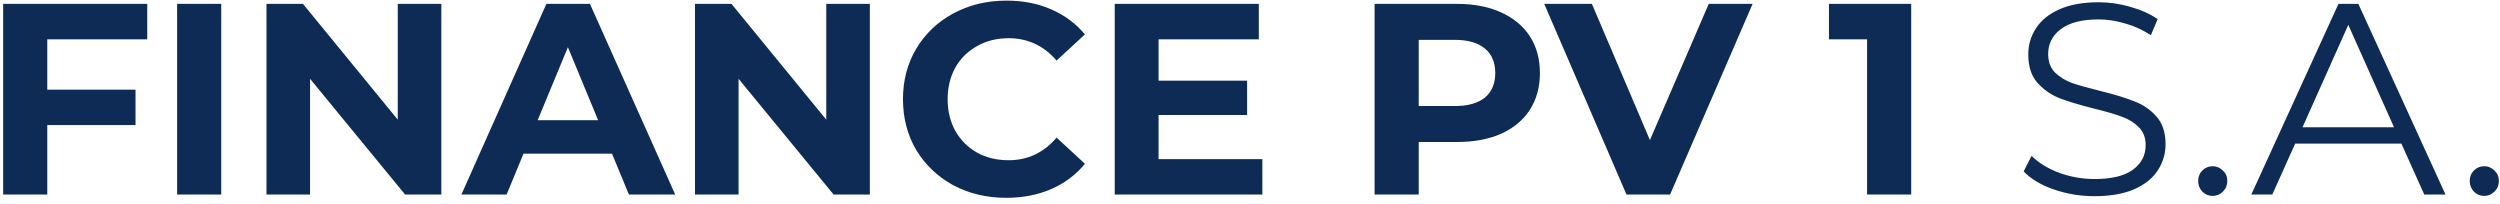
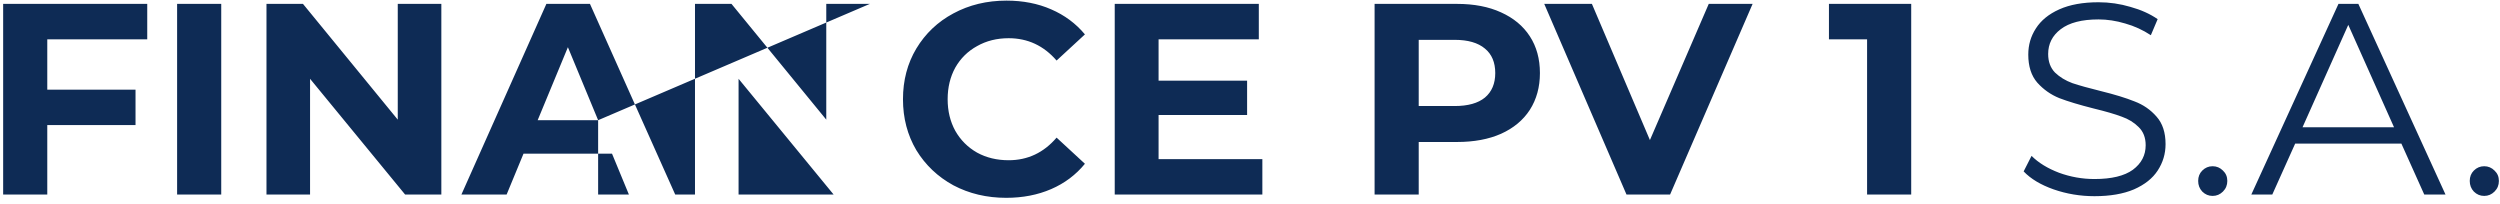
<svg xmlns="http://www.w3.org/2000/svg" width="257" height="21" viewBox="0 0 257 21" fill="none">
-   <path d="M4.86 4.04V9.22H13.932V12.86H4.86V20H0.324V0.4H15.136V4.04H4.86ZM18.207 0.4H22.743V20H18.207V0.4ZM45.37 0.4V20H41.646L31.874 8.1V20H27.394V0.4H31.146L40.89 12.3V0.4H45.37ZM62.916 15.8H53.816L52.08 20H47.432L56.168 0.4H60.648L69.412 20H64.652L62.916 15.8ZM61.488 12.356L58.38 4.852L55.272 12.356H61.488ZM89.421 0.4V20H85.697L75.925 8.1V20H71.445V0.4H75.197L84.941 12.3V0.4H89.421ZM103.438 20.336C101.441 20.336 99.63 19.907 98.006 19.048C96.401 18.171 95.132 16.967 94.198 15.436C93.284 13.887 92.826 12.141 92.826 10.2C92.826 8.259 93.284 6.523 94.198 4.992C95.132 3.443 96.401 2.239 98.006 1.38C99.63 0.503 101.45 0.064 103.466 0.064C105.165 0.064 106.696 0.363 108.058 0.96C109.44 1.557 110.597 2.416 111.53 3.536L108.618 6.224C107.293 4.693 105.65 3.928 103.69 3.928C102.477 3.928 101.394 4.199 100.442 4.74C99.49 5.263 98.744 6 98.202 6.952C97.68 7.904 97.418 8.987 97.418 10.2C97.418 11.413 97.68 12.496 98.202 13.448C98.744 14.4 99.49 15.147 100.442 15.688C101.394 16.211 102.477 16.472 103.69 16.472C105.65 16.472 107.293 15.697 108.618 14.148L111.53 16.836C110.597 17.975 109.44 18.843 108.058 19.44C106.677 20.037 105.137 20.336 103.438 20.336ZM129.77 16.36V20H114.594V0.4H129.406V4.04H119.102V8.296H128.202V11.824H119.102V16.36H129.77ZM149.792 0.4C151.528 0.4 153.031 0.689 154.3 1.268C155.588 1.847 156.578 2.668 157.268 3.732C157.959 4.796 158.304 6.056 158.304 7.512C158.304 8.949 157.959 10.209 157.268 11.292C156.578 12.356 155.588 13.177 154.3 13.756C153.031 14.316 151.528 14.596 149.792 14.596H145.844V20H141.308V0.4H149.792ZM149.54 10.9C150.903 10.9 151.939 10.611 152.648 10.032C153.358 9.435 153.712 8.595 153.712 7.512C153.712 6.411 153.358 5.571 152.648 4.992C151.939 4.395 150.903 4.096 149.54 4.096H145.844V10.9H149.54ZM180.168 0.4L171.684 20H167.204L158.748 0.4H163.648L169.612 14.4L175.66 0.4H180.168ZM196.472 0.4V20H191.936V4.04H188.016V0.4H196.472ZM215.311 20.168C213.855 20.168 212.455 19.935 211.111 19.468C209.786 19.001 208.759 18.385 208.031 17.62L208.843 16.024C209.552 16.733 210.495 17.312 211.671 17.76C212.847 18.189 214.06 18.404 215.311 18.404C217.066 18.404 218.382 18.087 219.259 17.452C220.136 16.799 220.575 15.959 220.575 14.932C220.575 14.148 220.332 13.523 219.847 13.056C219.38 12.589 218.802 12.235 218.111 11.992C217.42 11.731 216.459 11.451 215.227 11.152C213.752 10.779 212.576 10.424 211.699 10.088C210.822 9.733 210.066 9.201 209.431 8.492C208.815 7.783 208.507 6.821 208.507 5.608C208.507 4.619 208.768 3.723 209.291 2.92C209.814 2.099 210.616 1.445 211.699 0.96C212.782 0.475 214.126 0.232 215.731 0.232C216.851 0.232 217.943 0.391 219.007 0.708C220.09 1.007 221.023 1.427 221.807 1.968L221.107 3.62C220.286 3.079 219.408 2.677 218.475 2.416C217.542 2.136 216.627 1.996 215.731 1.996C214.014 1.996 212.716 2.332 211.839 3.004C210.98 3.657 210.551 4.507 210.551 5.552C210.551 6.336 210.784 6.971 211.251 7.456C211.736 7.923 212.334 8.287 213.043 8.548C213.771 8.791 214.742 9.061 215.955 9.36C217.392 9.715 218.55 10.069 219.427 10.424C220.323 10.76 221.079 11.283 221.695 11.992C222.311 12.683 222.619 13.625 222.619 14.82C222.619 15.809 222.348 16.715 221.807 17.536C221.284 18.339 220.472 18.983 219.371 19.468C218.27 19.935 216.916 20.168 215.311 20.168ZM227.456 20.14C227.046 20.14 226.691 19.991 226.392 19.692C226.112 19.393 225.972 19.029 225.972 18.6C225.972 18.171 226.112 17.816 226.392 17.536C226.691 17.237 227.046 17.088 227.456 17.088C227.867 17.088 228.222 17.237 228.52 17.536C228.819 17.816 228.968 18.171 228.968 18.6C228.968 19.029 228.819 19.393 228.52 19.692C228.222 19.991 227.867 20.14 227.456 20.14ZM246.863 14.764H235.943L233.591 20H231.435L240.395 0.4H242.439L251.399 20H249.215L246.863 14.764ZM246.107 13.084L241.403 2.556L236.699 13.084H246.107ZM255.374 20.14C254.964 20.14 254.609 19.991 254.31 19.692C254.03 19.393 253.89 19.029 253.89 18.6C253.89 18.171 254.03 17.816 254.31 17.536C254.609 17.237 254.964 17.088 255.374 17.088C255.785 17.088 256.14 17.237 256.438 17.536C256.737 17.816 256.886 18.171 256.886 18.6C256.886 19.029 256.737 19.393 256.438 19.692C256.14 19.991 255.785 20.14 255.374 20.14Z" fill="#0E2B55" />
+   <path d="M4.86 4.04V9.22H13.932V12.86H4.86V20H0.324V0.4H15.136V4.04H4.86ZM18.207 0.4H22.743V20H18.207V0.4ZM45.37 0.4V20H41.646L31.874 8.1V20H27.394V0.4H31.146L40.89 12.3V0.4H45.37ZM62.916 15.8H53.816L52.08 20H47.432L56.168 0.4H60.648L69.412 20H64.652L62.916 15.8ZM61.488 12.356L58.38 4.852L55.272 12.356H61.488ZV20H85.697L75.925 8.1V20H71.445V0.4H75.197L84.941 12.3V0.4H89.421ZM103.438 20.336C101.441 20.336 99.63 19.907 98.006 19.048C96.401 18.171 95.132 16.967 94.198 15.436C93.284 13.887 92.826 12.141 92.826 10.2C92.826 8.259 93.284 6.523 94.198 4.992C95.132 3.443 96.401 2.239 98.006 1.38C99.63 0.503 101.45 0.064 103.466 0.064C105.165 0.064 106.696 0.363 108.058 0.96C109.44 1.557 110.597 2.416 111.53 3.536L108.618 6.224C107.293 4.693 105.65 3.928 103.69 3.928C102.477 3.928 101.394 4.199 100.442 4.74C99.49 5.263 98.744 6 98.202 6.952C97.68 7.904 97.418 8.987 97.418 10.2C97.418 11.413 97.68 12.496 98.202 13.448C98.744 14.4 99.49 15.147 100.442 15.688C101.394 16.211 102.477 16.472 103.69 16.472C105.65 16.472 107.293 15.697 108.618 14.148L111.53 16.836C110.597 17.975 109.44 18.843 108.058 19.44C106.677 20.037 105.137 20.336 103.438 20.336ZM129.77 16.36V20H114.594V0.4H129.406V4.04H119.102V8.296H128.202V11.824H119.102V16.36H129.77ZM149.792 0.4C151.528 0.4 153.031 0.689 154.3 1.268C155.588 1.847 156.578 2.668 157.268 3.732C157.959 4.796 158.304 6.056 158.304 7.512C158.304 8.949 157.959 10.209 157.268 11.292C156.578 12.356 155.588 13.177 154.3 13.756C153.031 14.316 151.528 14.596 149.792 14.596H145.844V20H141.308V0.4H149.792ZM149.54 10.9C150.903 10.9 151.939 10.611 152.648 10.032C153.358 9.435 153.712 8.595 153.712 7.512C153.712 6.411 153.358 5.571 152.648 4.992C151.939 4.395 150.903 4.096 149.54 4.096H145.844V10.9H149.54ZM180.168 0.4L171.684 20H167.204L158.748 0.4H163.648L169.612 14.4L175.66 0.4H180.168ZM196.472 0.4V20H191.936V4.04H188.016V0.4H196.472ZM215.311 20.168C213.855 20.168 212.455 19.935 211.111 19.468C209.786 19.001 208.759 18.385 208.031 17.62L208.843 16.024C209.552 16.733 210.495 17.312 211.671 17.76C212.847 18.189 214.06 18.404 215.311 18.404C217.066 18.404 218.382 18.087 219.259 17.452C220.136 16.799 220.575 15.959 220.575 14.932C220.575 14.148 220.332 13.523 219.847 13.056C219.38 12.589 218.802 12.235 218.111 11.992C217.42 11.731 216.459 11.451 215.227 11.152C213.752 10.779 212.576 10.424 211.699 10.088C210.822 9.733 210.066 9.201 209.431 8.492C208.815 7.783 208.507 6.821 208.507 5.608C208.507 4.619 208.768 3.723 209.291 2.92C209.814 2.099 210.616 1.445 211.699 0.96C212.782 0.475 214.126 0.232 215.731 0.232C216.851 0.232 217.943 0.391 219.007 0.708C220.09 1.007 221.023 1.427 221.807 1.968L221.107 3.62C220.286 3.079 219.408 2.677 218.475 2.416C217.542 2.136 216.627 1.996 215.731 1.996C214.014 1.996 212.716 2.332 211.839 3.004C210.98 3.657 210.551 4.507 210.551 5.552C210.551 6.336 210.784 6.971 211.251 7.456C211.736 7.923 212.334 8.287 213.043 8.548C213.771 8.791 214.742 9.061 215.955 9.36C217.392 9.715 218.55 10.069 219.427 10.424C220.323 10.76 221.079 11.283 221.695 11.992C222.311 12.683 222.619 13.625 222.619 14.82C222.619 15.809 222.348 16.715 221.807 17.536C221.284 18.339 220.472 18.983 219.371 19.468C218.27 19.935 216.916 20.168 215.311 20.168ZM227.456 20.14C227.046 20.14 226.691 19.991 226.392 19.692C226.112 19.393 225.972 19.029 225.972 18.6C225.972 18.171 226.112 17.816 226.392 17.536C226.691 17.237 227.046 17.088 227.456 17.088C227.867 17.088 228.222 17.237 228.52 17.536C228.819 17.816 228.968 18.171 228.968 18.6C228.968 19.029 228.819 19.393 228.52 19.692C228.222 19.991 227.867 20.14 227.456 20.14ZM246.863 14.764H235.943L233.591 20H231.435L240.395 0.4H242.439L251.399 20H249.215L246.863 14.764ZM246.107 13.084L241.403 2.556L236.699 13.084H246.107ZM255.374 20.14C254.964 20.14 254.609 19.991 254.31 19.692C254.03 19.393 253.89 19.029 253.89 18.6C253.89 18.171 254.03 17.816 254.31 17.536C254.609 17.237 254.964 17.088 255.374 17.088C255.785 17.088 256.14 17.237 256.438 17.536C256.737 17.816 256.886 18.171 256.886 18.6C256.886 19.029 256.737 19.393 256.438 19.692C256.14 19.991 255.785 20.14 255.374 20.14Z" fill="#0E2B55" />
</svg>